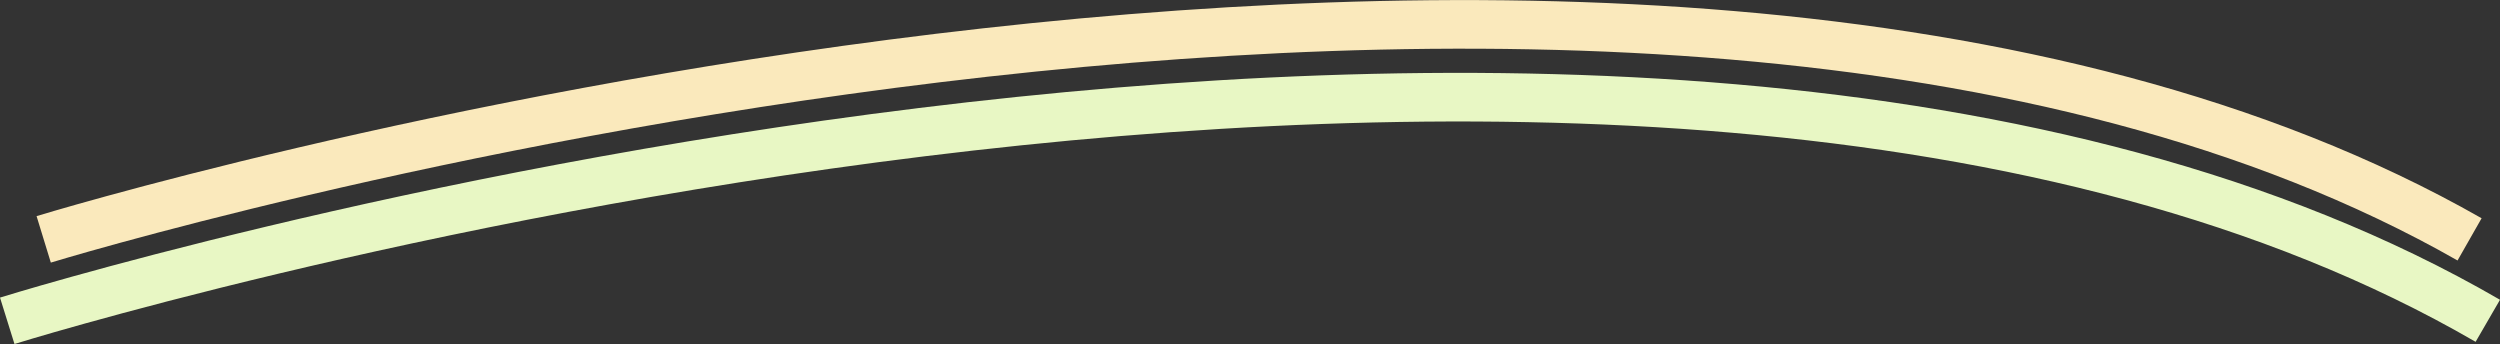
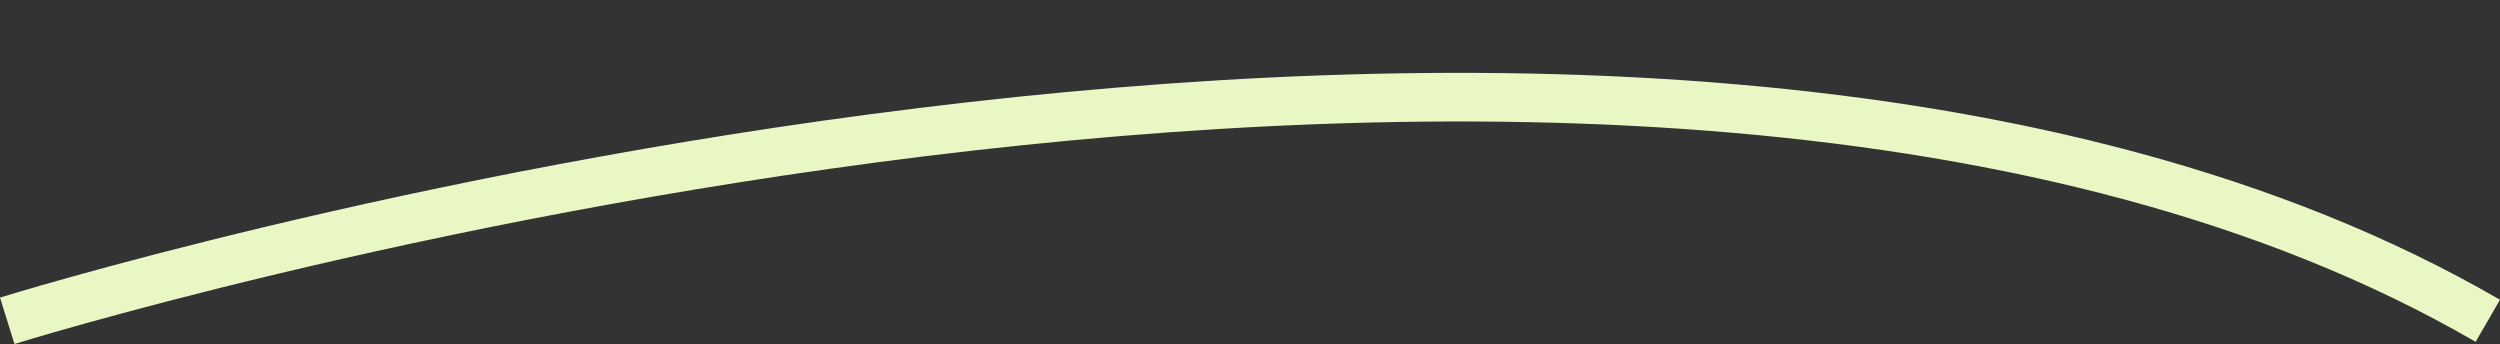
<svg xmlns="http://www.w3.org/2000/svg" width="2056.989" height="283.044" viewBox="0 0 2056.989 283.044">
  <rect x="0" y="0" width="2056.989" height="283.044" fill="#333333" stroke="none" />
  <g id="Elements" transform="translate(5.957 -2.049)">
    <path id="Path_" data-name="Path " d="M0,207s1326.969-414,2041,0" transform="translate(0 59)" fill="none" stroke="#e8f7c4" stroke-miterlimit="10" stroke-width="40" />
-     <path id="Path" d="M0,199s1297.712-398,1996,0" transform="translate(30)" fill="none" stroke="#fae9bc" stroke-miterlimit="10" stroke-width="40" />
  </g>
</svg>